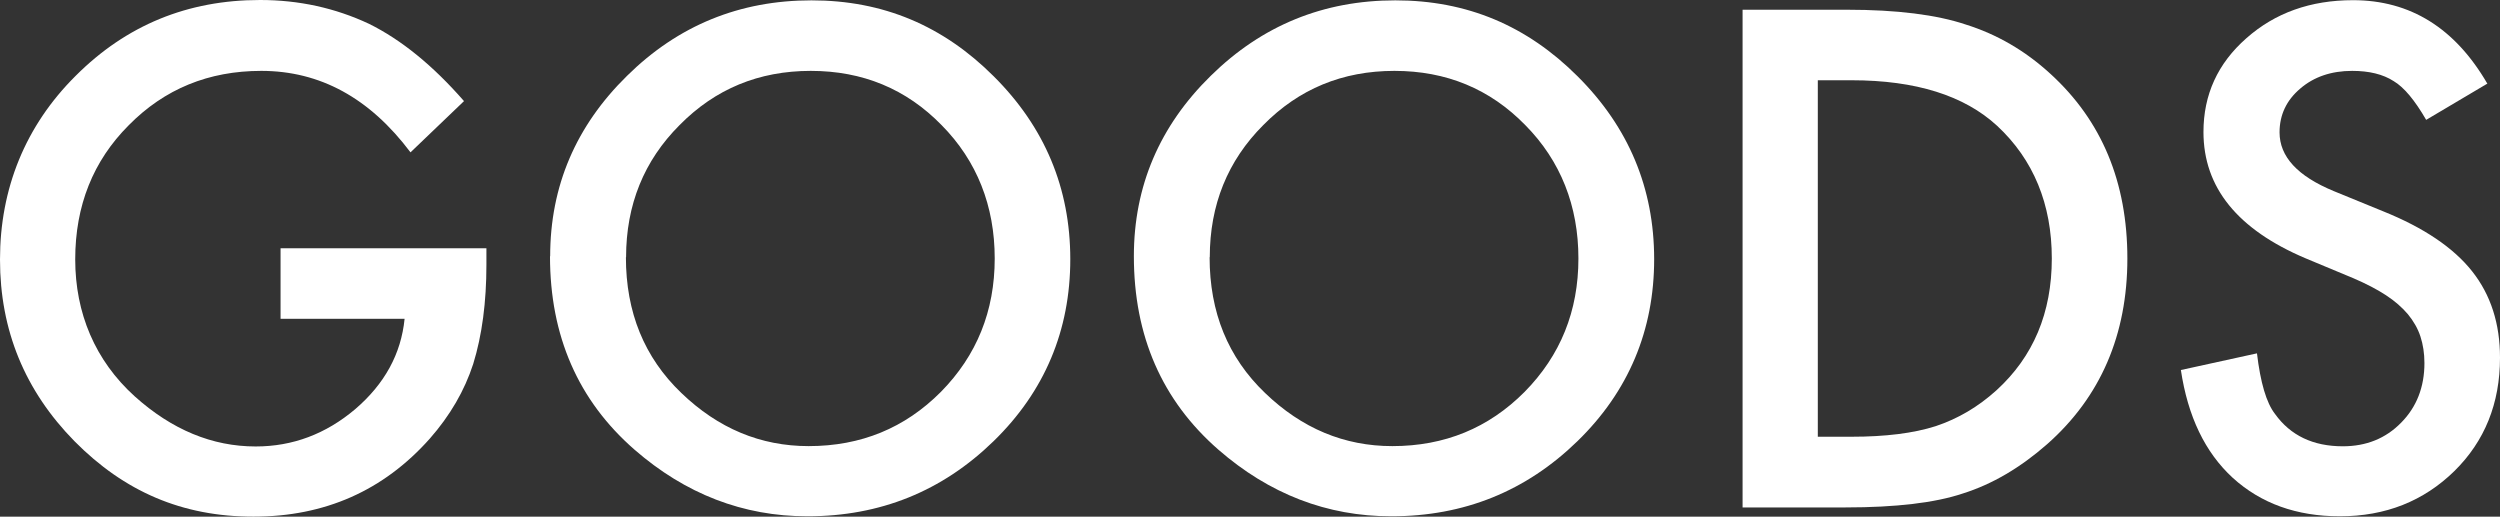
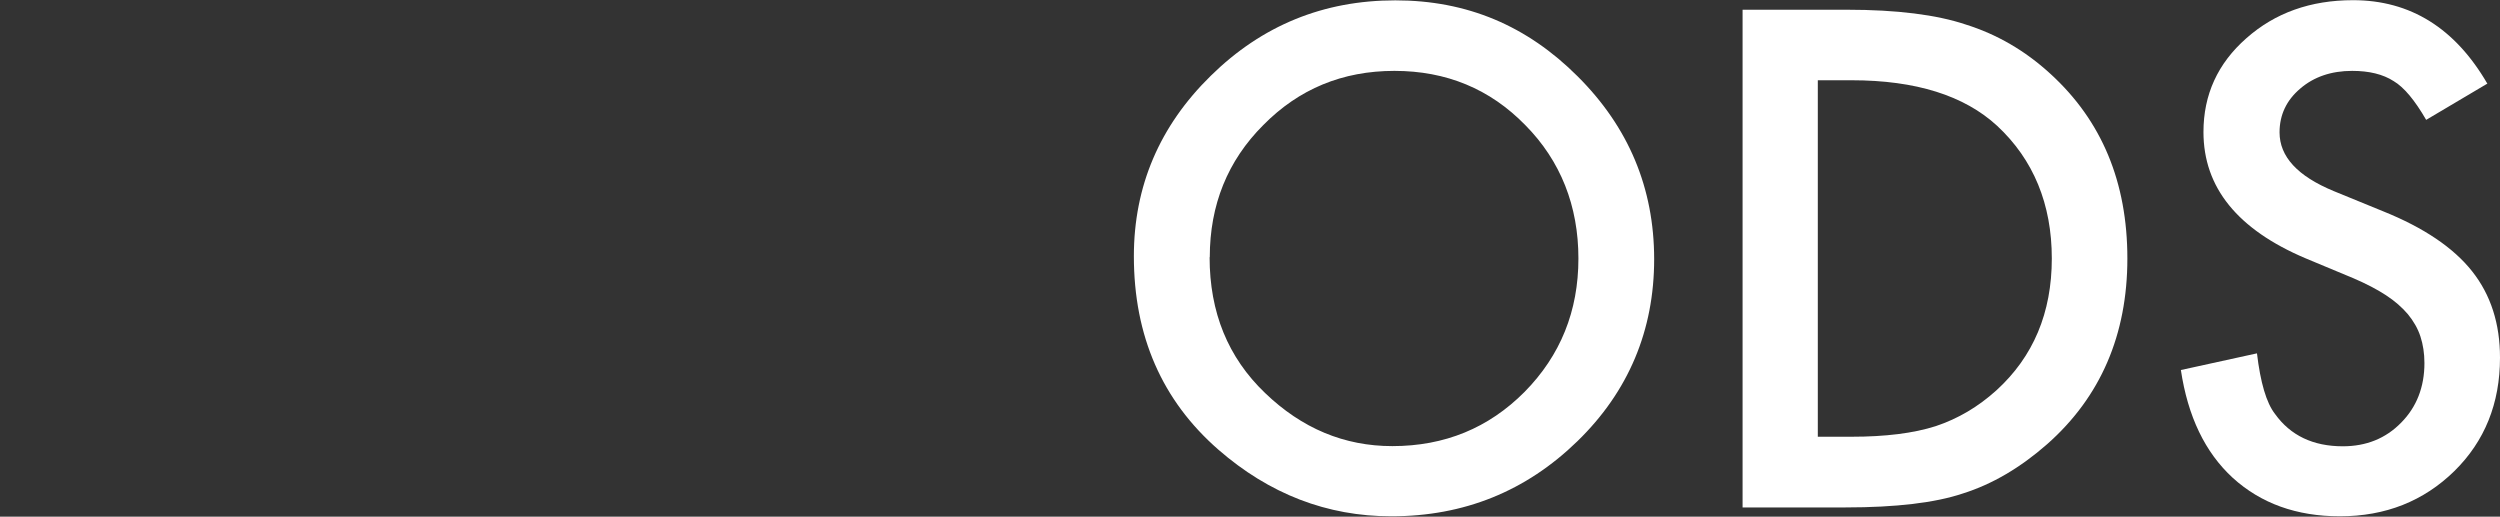
<svg xmlns="http://www.w3.org/2000/svg" id="_レイヤー_2" viewBox="0 0 143.91 29.74">
  <rect x="0" y="0" width="143.91" height="29.74" fill="#333333" stroke="none" />
  <defs>
    <style>.cls-1{fill:#fff;}</style>
  </defs>
  <g id="_背景">
-     <path class="cls-1" d="M16.16,14.29h11.84v.95c0,2.15-.25,4.06-.76,5.71-.5,1.54-1.33,2.97-2.5,4.3-2.66,2.99-6.04,4.49-10.15,4.49s-7.44-1.45-10.3-4.34C1.43,22.49,0,19.01,0,14.94S1.45,7.25,4.36,4.36C7.27,1.45,10.8,0,14.97,0c2.24,0,4.33.46,6.27,1.37,1.86.92,3.68,2.4,5.47,4.45l-3.08,2.95c-2.35-3.13-5.21-4.69-8.59-4.69-3.03,0-5.57,1.04-7.63,3.13-2.05,2.05-3.08,4.63-3.08,7.72s1.14,5.82,3.43,7.89c2.14,1.92,4.46,2.88,6.96,2.88,2.13,0,4.04-.72,5.73-2.15,1.69-1.45,2.64-3.18,2.84-5.2h-7.14v-4.06Z" />
-     <path class="cls-1" d="M31.67,14.75c0-4.03,1.48-7.5,4.43-10.39C39.04,1.46,42.58.02,46.71.02s7.58,1.46,10.5,4.38c2.93,2.92,4.4,6.43,4.4,10.52s-1.47,7.61-4.42,10.48c-2.96,2.88-6.53,4.32-10.71,4.32-3.7,0-7.02-1.28-9.96-3.84-3.24-2.83-4.86-6.54-4.86-11.13ZM36.03,14.81c0,3.17,1.06,5.77,3.19,7.81,2.12,2.04,4.56,3.06,7.33,3.06,3.01,0,5.54-1.04,7.61-3.12,2.07-2.1,3.1-4.66,3.1-7.68s-1.02-5.62-3.06-7.68c-2.03-2.08-4.54-3.12-7.53-3.12s-5.5,1.04-7.55,3.12c-2.05,2.05-3.08,4.59-3.08,7.61Z" />
    <path class="cls-1" d="M65.27,14.75c0-4.03,1.48-7.5,4.43-10.39C72.65,1.46,76.19.02,80.32.02s7.58,1.46,10.5,4.38c2.93,2.92,4.4,6.43,4.4,10.52s-1.47,7.61-4.42,10.48c-2.96,2.88-6.53,4.32-10.71,4.32-3.7,0-7.02-1.28-9.96-3.84-3.24-2.83-4.86-6.54-4.86-11.13ZM69.63,14.81c0,3.17,1.06,5.77,3.19,7.81,2.12,2.04,4.56,3.06,7.33,3.06,3.01,0,5.54-1.04,7.61-3.12,2.07-2.1,3.1-4.66,3.1-7.68s-1.02-5.62-3.06-7.68c-2.03-2.08-4.54-3.12-7.53-3.12s-5.5,1.04-7.55,3.12c-2.05,2.05-3.08,4.59-3.08,7.61Z" />
    <path class="cls-1" d="M100.31,29.21V.56h6.01c2.88,0,5.16.29,6.83.85,1.79.56,3.42,1.5,4.88,2.84,2.96,2.7,4.43,6.24,4.43,10.63s-1.54,7.97-4.62,10.69c-1.55,1.36-3.17,2.31-4.86,2.84-1.58.53-3.83.8-6.74.8h-5.94ZM104.64,25.14h1.95c1.94,0,3.56-.2,4.84-.61,1.29-.43,2.45-1.12,3.49-2.06,2.13-1.94,3.19-4.47,3.19-7.59s-1.05-5.69-3.15-7.64c-1.89-1.74-4.68-2.62-8.37-2.62h-1.95v20.52Z" />
    <path class="cls-1" d="M143.17,4.82l-3.51,2.08c-.66-1.14-1.28-1.88-1.87-2.23-.62-.4-1.42-.59-2.39-.59-1.2,0-2.2.34-2.99,1.02-.79.67-1.19,1.51-1.19,2.52,0,1.4,1.04,2.52,3.12,3.38l2.86,1.17c2.33.94,4.03,2.09,5.1,3.44,1.08,1.36,1.61,3.02,1.61,4.98,0,2.63-.88,4.81-2.63,6.53-1.77,1.73-3.96,2.6-6.59,2.6-2.49,0-4.54-.74-6.16-2.21-1.6-1.47-2.59-3.54-2.99-6.21l4.38-.96c.2,1.68.54,2.85,1.04,3.49.89,1.24,2.19,1.86,3.9,1.86,1.35,0,2.47-.45,3.36-1.36.89-.9,1.34-2.05,1.34-3.43,0-.56-.08-1.07-.23-1.53-.15-.46-.4-.89-.72-1.28-.33-.39-.75-.76-1.27-1.1s-1.14-.66-1.86-.97l-2.76-1.15c-3.92-1.66-5.88-4.08-5.88-7.27,0-2.15.82-3.95,2.47-5.4,1.65-1.46,3.69-2.19,6.14-2.19,3.3,0,5.88,1.61,7.74,4.82Z" />
  </g>
</svg>